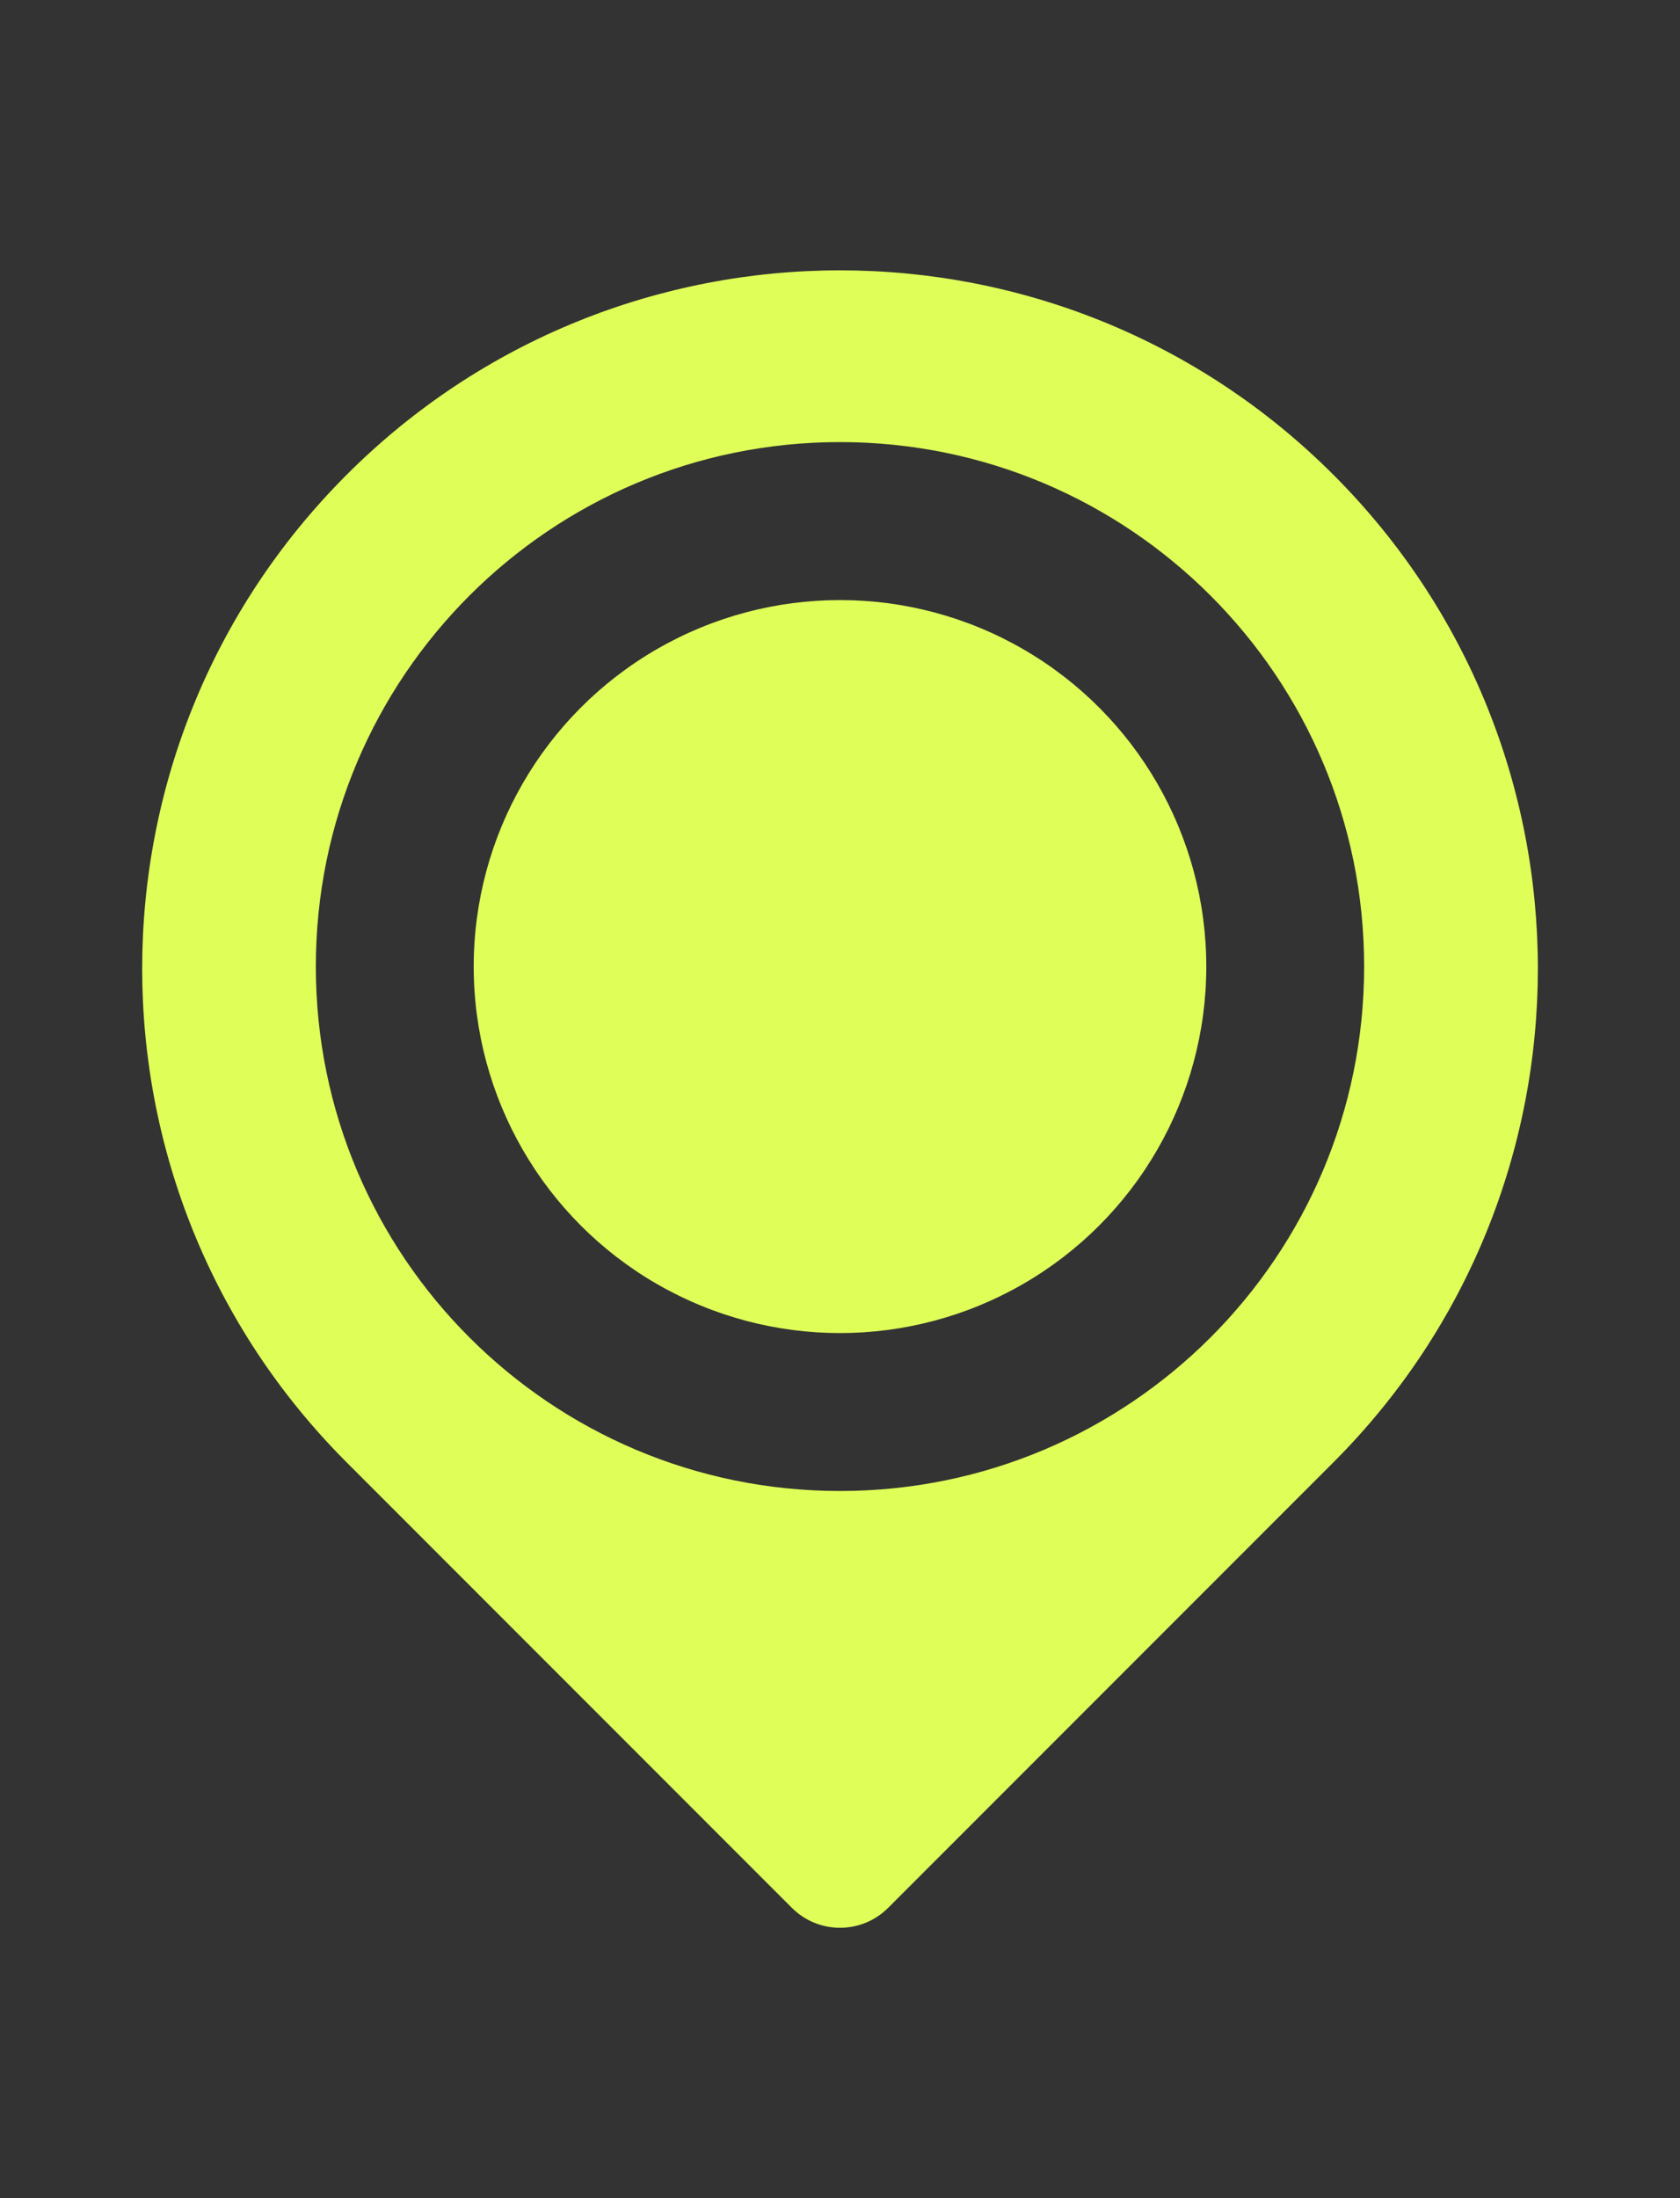
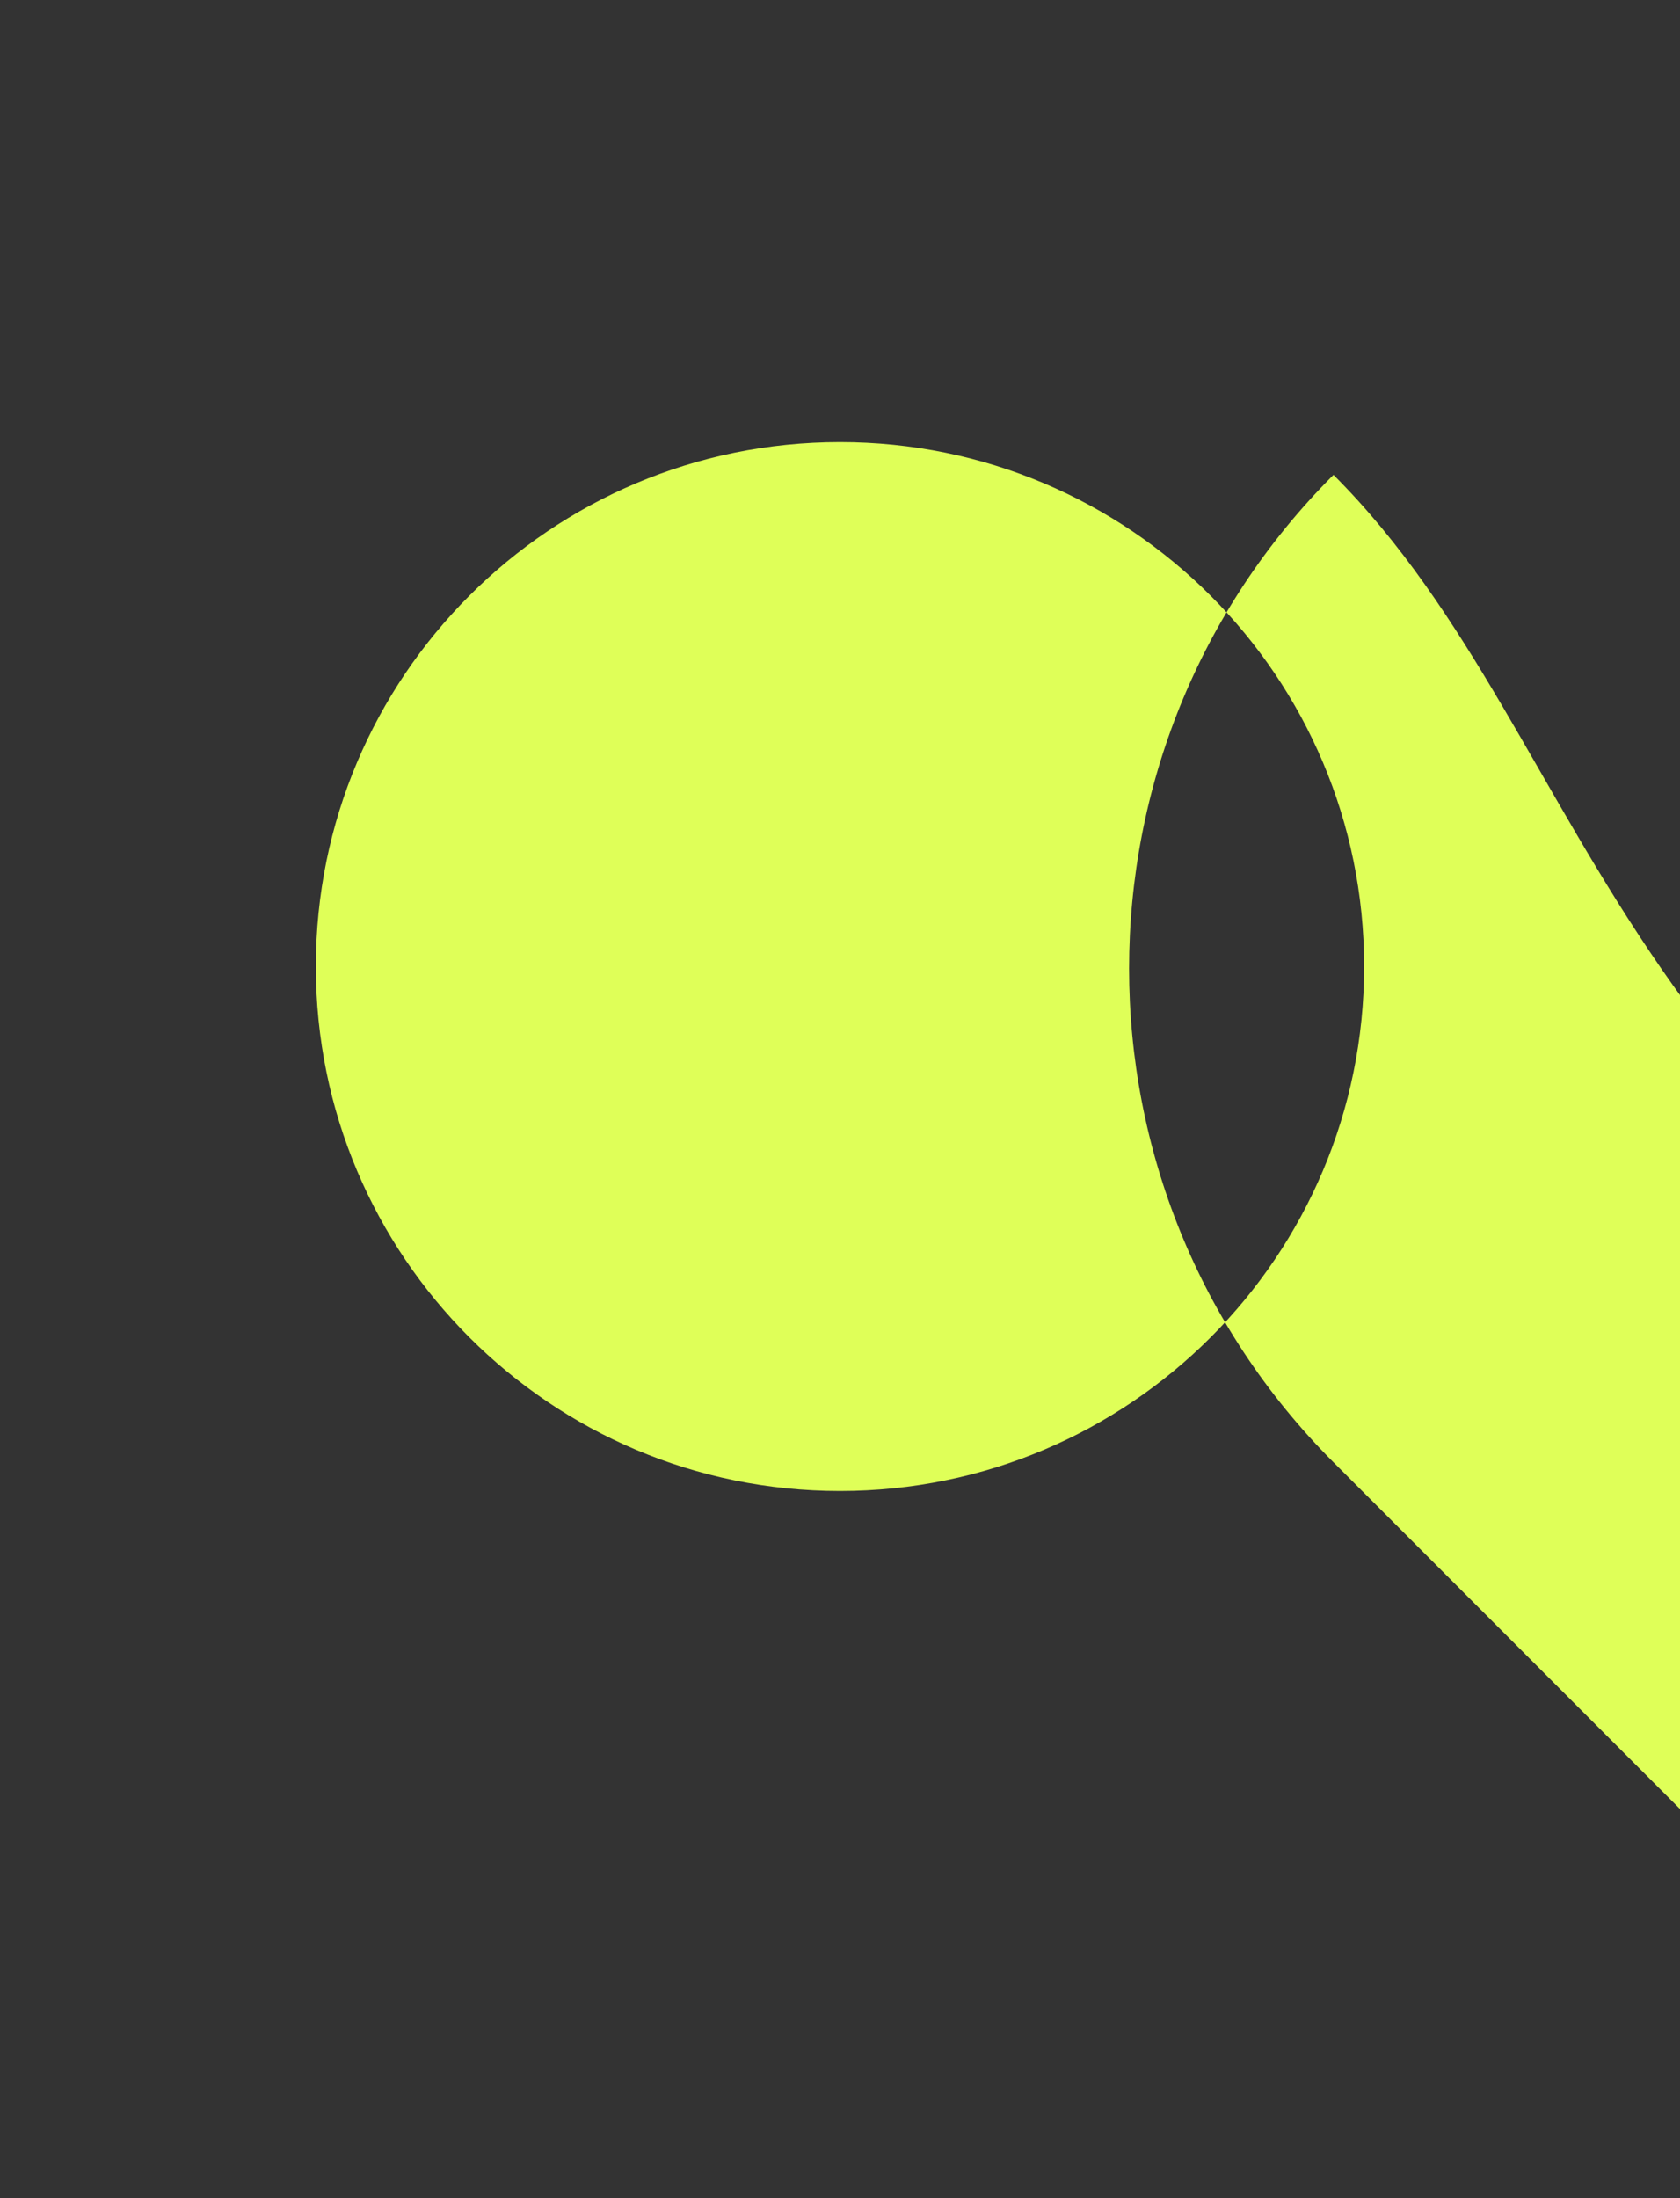
<svg xmlns="http://www.w3.org/2000/svg" id="Ebene_1" x="0px" y="0px" width="65px" height="85px" viewBox="0 0 65 85" xml:space="preserve">
  <rect x="0" y="0" width="65" height="85" fill="#333333" stroke="none" />
  <g id="Ebene_7">
-     <path fill="#DFFF58" d="M51.593,18.362c-10.544-10.543-27.64-10.545-38.184,0c-10.544,10.544-10.544,27.639,0,38.183l17.229,17.229  c1.029,1.028,2.696,1.028,3.725,0l17.229-17.229C62.137,46.001,62.137,28.906,51.593,18.362z M32.5,57.655  c-11.2,0-20.28-9.08-20.28-20.28s9.08-20.28,20.28-20.28s20.279,9.08,20.279,20.28S43.7,57.655,32.5,57.655z" />
-     <circle fill="#DFFF58" cx="32.5" cy="37.376" r="14.172" />
+     <path fill="#DFFF58" d="M51.593,18.362c-10.544,10.544-10.544,27.639,0,38.183l17.229,17.229  c1.029,1.028,2.696,1.028,3.725,0l17.229-17.229C62.137,46.001,62.137,28.906,51.593,18.362z M32.5,57.655  c-11.2,0-20.28-9.08-20.28-20.28s9.08-20.28,20.28-20.28s20.279,9.08,20.279,20.28S43.7,57.655,32.5,57.655z" />
  </g>
</svg>